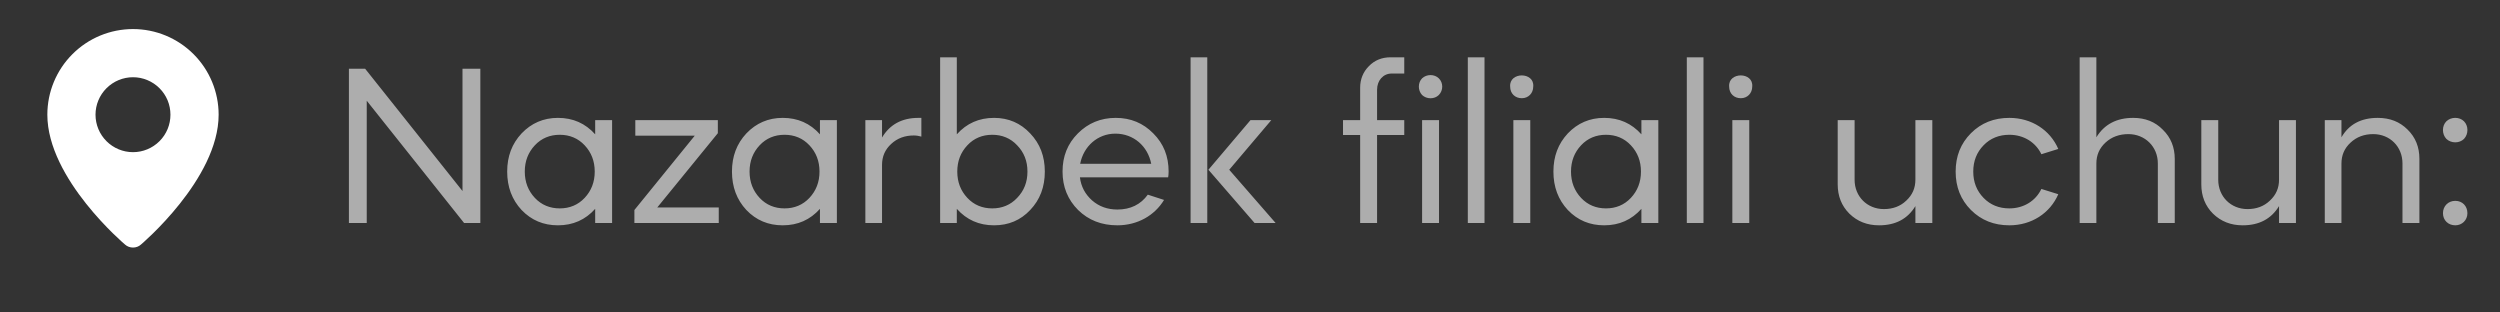
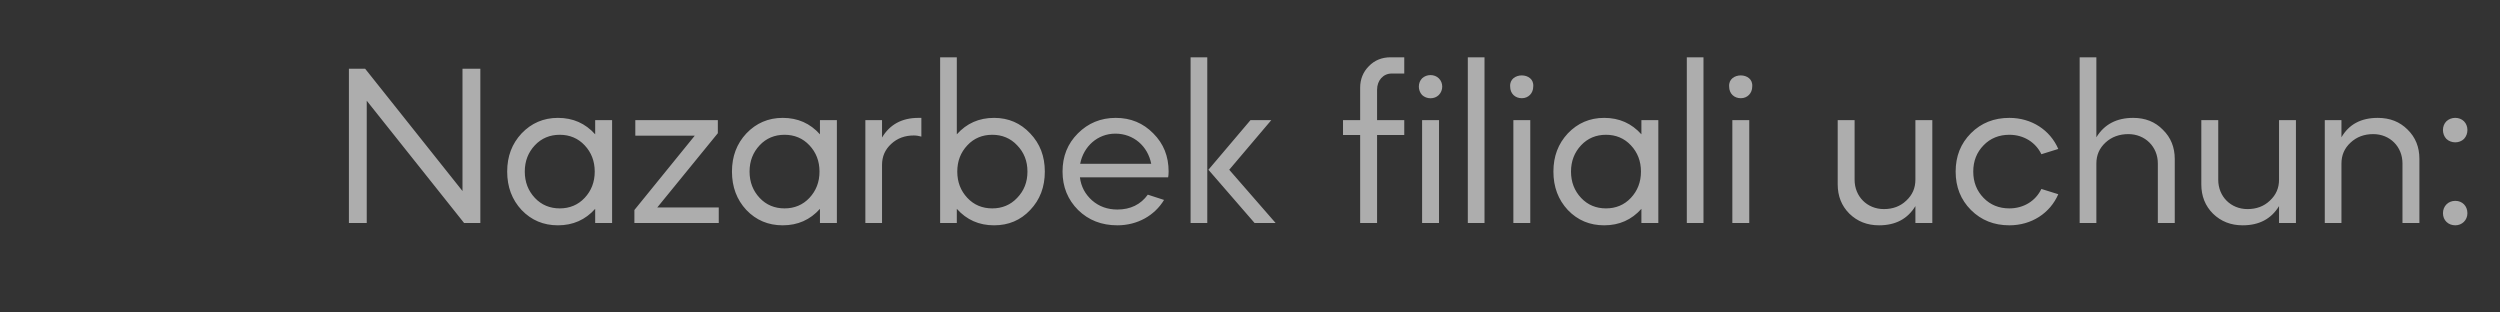
<svg xmlns="http://www.w3.org/2000/svg" width="112" height="14" viewBox="0 0 112 14" fill="none">
  <rect x="0" y="0" width="112" height="14" fill="#333333" stroke="none" />
  <path opacity="0.6" d="M16.43 9.991H15.631V3.079H16.358L20.72 8.558V3.079H21.519V9.991H20.792L16.43 4.513V9.991ZM24.995 5.281C25.671 5.281 26.224 5.526 26.664 6.018V5.383H27.422V9.991H26.664V9.356C26.224 9.848 25.671 10.094 24.995 10.094C24.35 10.094 23.807 9.868 23.367 9.408C22.937 8.947 22.722 8.373 22.722 7.687C22.722 7.001 22.937 6.438 23.367 5.977C23.807 5.516 24.35 5.281 24.995 5.281ZM26.193 6.51C25.896 6.192 25.517 6.038 25.077 6.038C24.637 6.038 24.258 6.192 23.961 6.51C23.664 6.827 23.51 7.216 23.51 7.687C23.51 8.158 23.664 8.547 23.961 8.865C24.258 9.182 24.637 9.336 25.077 9.336C25.517 9.336 25.896 9.182 26.193 8.865C26.49 8.547 26.644 8.158 26.644 7.687C26.644 7.216 26.49 6.827 26.193 6.51ZM28.421 9.991V9.408L31.125 6.079H28.462V5.383H32.159V5.967L29.445 9.295H32.2V9.991H28.421ZM35.065 5.281C35.741 5.281 36.294 5.526 36.734 6.018V5.383H37.492V9.991H36.734V9.356C36.294 9.848 35.741 10.094 35.065 10.094C34.42 10.094 33.877 9.868 33.437 9.408C33.007 8.947 32.792 8.373 32.792 7.687C32.792 7.001 33.007 6.438 33.437 5.977C33.877 5.516 34.42 5.281 35.065 5.281ZM36.263 6.51C35.966 6.192 35.587 6.038 35.147 6.038C34.707 6.038 34.328 6.192 34.031 6.51C33.734 6.827 33.58 7.216 33.58 7.687C33.58 8.158 33.734 8.547 34.031 8.865C34.328 9.182 34.707 9.336 35.147 9.336C35.587 9.336 35.966 9.182 36.263 8.865C36.56 8.547 36.714 8.158 36.714 7.687C36.714 7.216 36.56 6.827 36.263 6.51ZM39.515 7.39V9.991H38.768V5.383H39.515V6.161C39.864 5.578 40.406 5.281 41.144 5.281H41.277V6.12C41.174 6.09 41.062 6.069 40.939 6.069C40.539 6.069 40.201 6.192 39.925 6.448C39.648 6.704 39.515 7.011 39.515 7.39ZM42.118 9.991V2.567H42.865V6.018C43.306 5.526 43.859 5.281 44.535 5.281C45.18 5.281 45.722 5.516 46.153 5.977C46.593 6.438 46.808 7.001 46.808 7.687C46.808 8.373 46.593 8.947 46.153 9.408C45.722 9.868 45.18 10.094 44.535 10.094C43.859 10.094 43.306 9.848 42.865 9.356V9.991H42.118ZM45.569 6.51C45.272 6.192 44.893 6.038 44.453 6.038C44.012 6.038 43.633 6.192 43.337 6.51C43.039 6.827 42.886 7.216 42.886 7.687C42.886 8.158 43.039 8.547 43.337 8.865C43.633 9.182 44.012 9.336 44.453 9.336C44.893 9.336 45.272 9.182 45.569 8.865C45.876 8.547 46.03 8.158 46.03 7.687C46.03 7.216 45.876 6.827 45.569 6.51ZM52.333 7.943H48.38C48.432 8.363 48.616 8.701 48.923 8.977C49.241 9.254 49.62 9.387 50.06 9.387C50.644 9.387 51.105 9.162 51.422 8.721L52.149 8.957C51.729 9.653 50.961 10.094 50.06 10.094C49.353 10.094 48.77 9.868 48.299 9.408C47.838 8.947 47.602 8.373 47.602 7.687C47.602 7.001 47.828 6.438 48.288 5.977C48.749 5.516 49.312 5.281 49.988 5.281C50.654 5.281 51.217 5.516 51.668 5.977C52.129 6.438 52.354 7.001 52.354 7.687C52.354 7.8 52.343 7.892 52.333 7.943ZM48.391 7.339H51.575C51.422 6.55 50.787 5.987 49.968 5.987C49.179 5.987 48.544 6.55 48.391 7.339ZM53.338 9.991V2.567H54.086V9.991H53.338ZM57.148 9.991H56.206L54.137 7.605L56.021 5.383H56.953L55.069 7.605L57.148 9.991ZM61.693 4.021V5.383H62.911V6.049H61.693V9.991H60.935V6.049H60.167V5.383H60.935V3.929C60.935 3.55 61.068 3.222 61.324 2.966C61.58 2.7 61.908 2.567 62.297 2.567H62.911V3.294H62.348C61.969 3.294 61.693 3.601 61.693 4.021ZM64.468 9.991H63.71V5.383H64.468V9.991ZM63.71 4.257C63.516 4.052 63.516 3.704 63.71 3.509C63.915 3.315 64.263 3.315 64.458 3.509C64.663 3.704 64.663 4.052 64.458 4.257C64.263 4.451 63.915 4.451 63.71 4.257ZM66.506 9.991H65.758V2.567H66.506V9.991ZM68.556 9.991H67.799V5.383H68.556V9.991ZM67.655 3.878C67.604 3.212 68.751 3.212 68.689 3.878C68.689 4.175 68.474 4.4 68.177 4.4C67.88 4.4 67.655 4.195 67.655 3.878ZM71.866 5.281C72.542 5.281 73.095 5.526 73.535 6.018V5.383H74.293V9.991H73.535V9.356C73.095 9.848 72.542 10.094 71.866 10.094C71.221 10.094 70.678 9.868 70.238 9.408C69.808 8.947 69.593 8.373 69.593 7.687C69.593 7.001 69.808 6.438 70.238 5.977C70.678 5.516 71.221 5.281 71.866 5.281ZM73.064 6.51C72.767 6.192 72.388 6.038 71.948 6.038C71.508 6.038 71.129 6.192 70.832 6.51C70.535 6.827 70.381 7.216 70.381 7.687C70.381 8.158 70.535 8.547 70.832 8.865C71.129 9.182 71.508 9.336 71.948 9.336C72.388 9.336 72.767 9.182 73.064 8.865C73.361 8.547 73.515 8.158 73.515 7.687C73.515 7.216 73.361 6.827 73.064 6.51ZM76.316 9.991H75.569V2.567H76.316V9.991ZM78.367 9.991H77.609V5.383H78.367V9.991ZM77.466 3.878C77.414 3.212 78.561 3.212 78.5 3.878C78.5 4.175 78.285 4.4 77.988 4.4C77.691 4.4 77.466 4.195 77.466 3.878ZM82.329 8.261V5.383H83.086V8.056C83.086 8.803 83.65 9.367 84.397 9.367C84.796 9.367 85.134 9.244 85.401 8.988C85.677 8.732 85.81 8.424 85.81 8.046V5.383H86.568V9.991H85.81V9.233C85.462 9.807 84.919 10.094 84.182 10.094C83.65 10.094 83.209 9.92 82.851 9.571C82.503 9.223 82.329 8.783 82.329 8.261ZM92.211 6.673L91.454 6.909C91.198 6.376 90.665 6.038 90.02 6.038C89.559 6.038 89.17 6.192 88.863 6.51C88.555 6.827 88.402 7.216 88.402 7.687C88.402 8.158 88.555 8.547 88.863 8.865C89.17 9.182 89.559 9.336 90.02 9.336C90.665 9.336 91.198 8.998 91.454 8.465L92.211 8.701C91.843 9.551 91.013 10.094 90.02 10.094C89.334 10.094 88.76 9.868 88.299 9.408C87.839 8.947 87.613 8.373 87.613 7.687C87.613 7.001 87.839 6.428 88.299 5.967C88.76 5.506 89.334 5.281 90.02 5.281C91.013 5.281 91.843 5.823 92.211 6.673ZM93.169 9.991V2.567H93.917V6.151C94.275 5.567 94.828 5.281 95.566 5.281C96.108 5.281 96.549 5.455 96.897 5.813C97.255 6.161 97.429 6.602 97.429 7.124V9.991H96.671V7.319C96.671 6.571 96.098 6.008 95.35 6.008C94.951 6.008 94.603 6.131 94.326 6.387C94.05 6.643 93.917 6.95 93.917 7.329V9.991H93.169ZM98.619 8.261V5.383H99.377V8.056C99.377 8.803 99.94 9.367 100.687 9.367C101.087 9.367 101.425 9.244 101.691 8.988C101.968 8.732 102.101 8.424 102.101 8.046V5.383H102.858V9.991H102.101V9.233C101.752 9.807 101.21 10.094 100.472 10.094C99.94 10.094 99.5 9.92 99.141 9.571C98.793 9.223 98.619 8.783 98.619 8.261ZM104.15 9.991V5.383H104.897V6.151C105.235 5.567 105.778 5.281 106.525 5.281C107.068 5.281 107.508 5.455 107.857 5.803C108.215 6.151 108.389 6.591 108.389 7.114V9.991H107.631V7.319C107.631 6.571 107.068 6.008 106.321 6.008C105.921 6.008 105.583 6.131 105.307 6.387C105.03 6.643 104.897 6.95 104.897 7.329V9.991H104.15ZM109.998 10.094C109.68 10.094 109.445 9.868 109.445 9.551C109.445 9.233 109.68 8.998 109.998 8.998C110.315 8.998 110.54 9.233 110.54 9.551C110.54 9.868 110.295 10.094 109.998 10.094ZM109.598 6.223C109.393 6.008 109.393 5.639 109.598 5.434C109.813 5.229 110.182 5.229 110.387 5.434C110.592 5.639 110.592 6.008 110.387 6.223C110.182 6.428 109.813 6.428 109.598 6.223Z" fill="white" />
  <g clip-path="url(#clip0_2007_37)">
-     <path fill-rule="evenodd" clip-rule="evenodd" d="M5.604 10.958C5.604 10.958 2.121 8.025 2.121 5.138C2.121 4.121 2.525 3.145 3.245 2.426C3.964 1.706 4.94 1.302 5.958 1.302C6.975 1.302 7.951 1.706 8.671 2.426C9.39 3.145 9.795 4.121 9.795 5.138C9.795 8.025 6.312 10.958 6.312 10.958C6.118 11.136 5.799 11.134 5.604 10.958ZM5.958 6.817C6.178 6.817 6.397 6.774 6.6 6.689C6.804 6.605 6.989 6.481 7.145 6.325C7.301 6.17 7.424 5.985 7.509 5.781C7.593 5.577 7.636 5.359 7.636 5.138C7.636 4.918 7.593 4.7 7.509 4.496C7.424 4.292 7.301 4.107 7.145 3.952C6.989 3.796 6.804 3.672 6.6 3.588C6.397 3.503 6.178 3.46 5.958 3.46C5.513 3.46 5.086 3.637 4.771 3.952C4.456 4.266 4.279 4.693 4.279 5.138C4.279 5.584 4.456 6.011 4.771 6.325C5.086 6.64 5.513 6.817 5.958 6.817Z" fill="white" />
+     <path fill-rule="evenodd" clip-rule="evenodd" d="M5.604 10.958C5.604 10.958 2.121 8.025 2.121 5.138C2.121 4.121 2.525 3.145 3.245 2.426C6.975 1.302 7.951 1.706 8.671 2.426C9.39 3.145 9.795 4.121 9.795 5.138C9.795 8.025 6.312 10.958 6.312 10.958C6.118 11.136 5.799 11.134 5.604 10.958ZM5.958 6.817C6.178 6.817 6.397 6.774 6.6 6.689C6.804 6.605 6.989 6.481 7.145 6.325C7.301 6.17 7.424 5.985 7.509 5.781C7.593 5.577 7.636 5.359 7.636 5.138C7.636 4.918 7.593 4.7 7.509 4.496C7.424 4.292 7.301 4.107 7.145 3.952C6.989 3.796 6.804 3.672 6.6 3.588C6.397 3.503 6.178 3.46 5.958 3.46C5.513 3.46 5.086 3.637 4.771 3.952C4.456 4.266 4.279 4.693 4.279 5.138C4.279 5.584 4.456 6.011 4.771 6.325C5.086 6.64 5.513 6.817 5.958 6.817Z" fill="white" />
  </g>
  <defs>
    <clipPath id="clip0_2007_37">
-       <rect width="11.51" height="11.51" fill="white" transform="translate(0.203 0.343)" />
-     </clipPath>
+       </clipPath>
  </defs>
</svg>